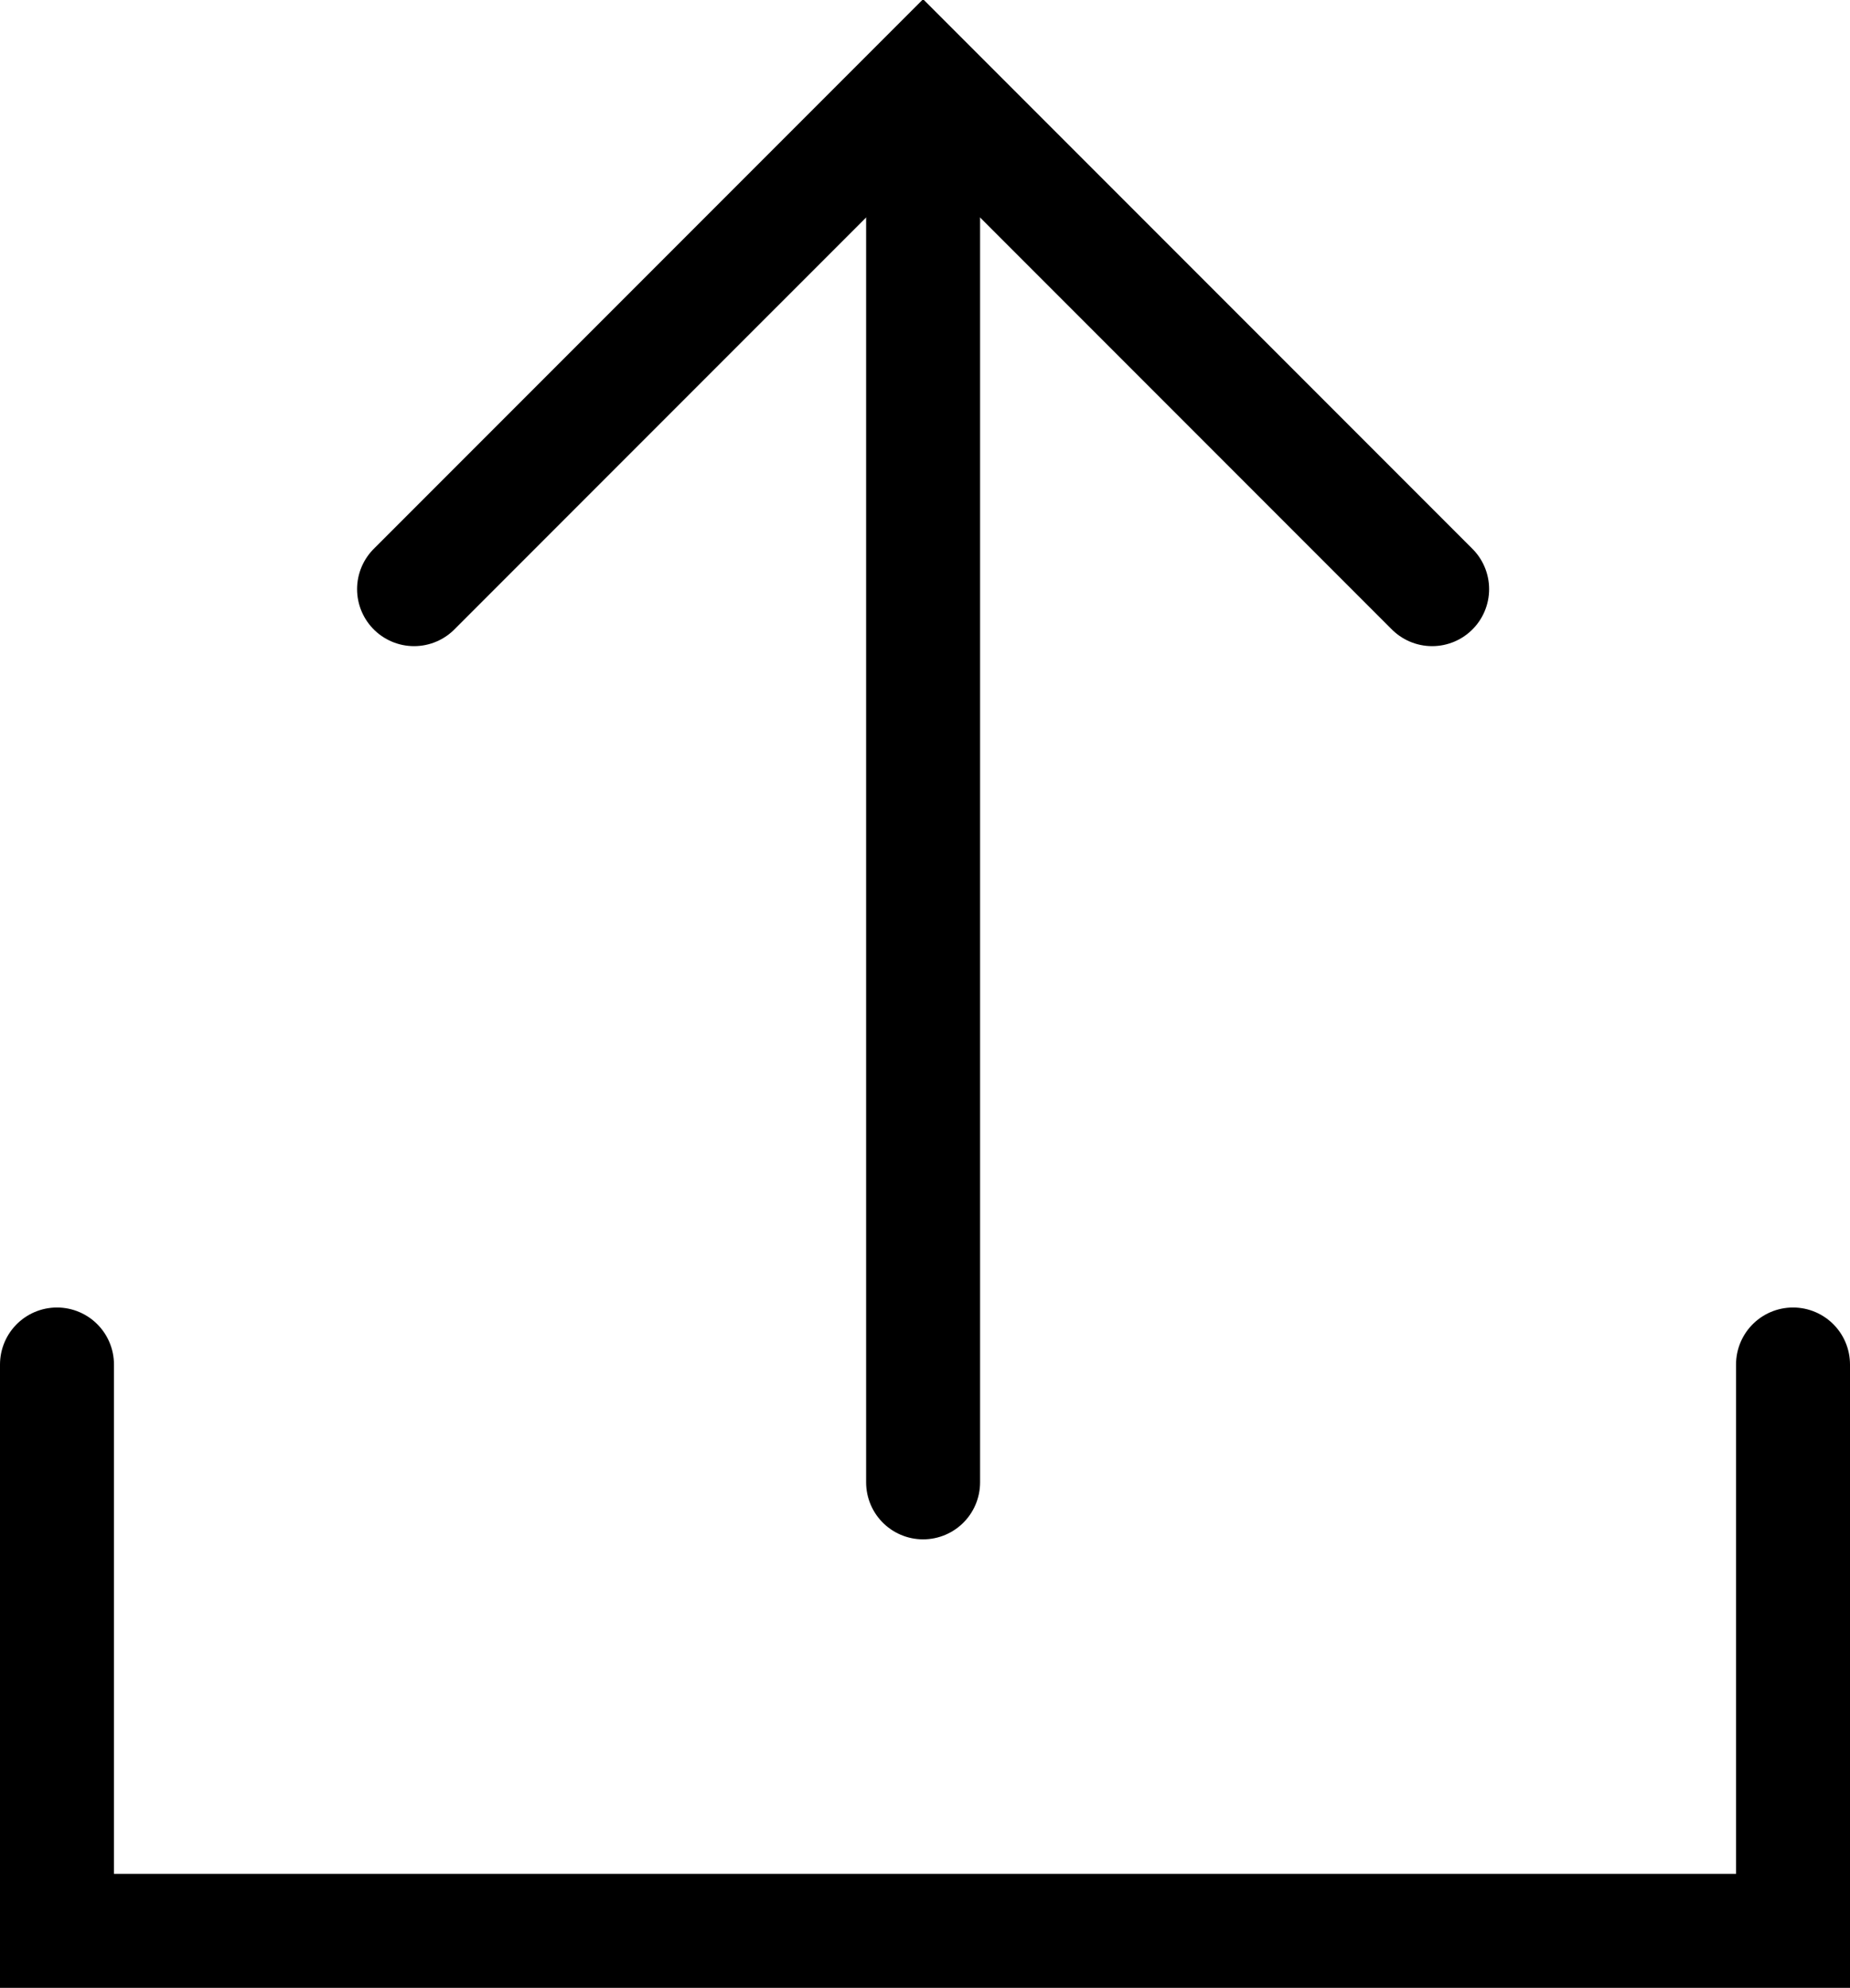
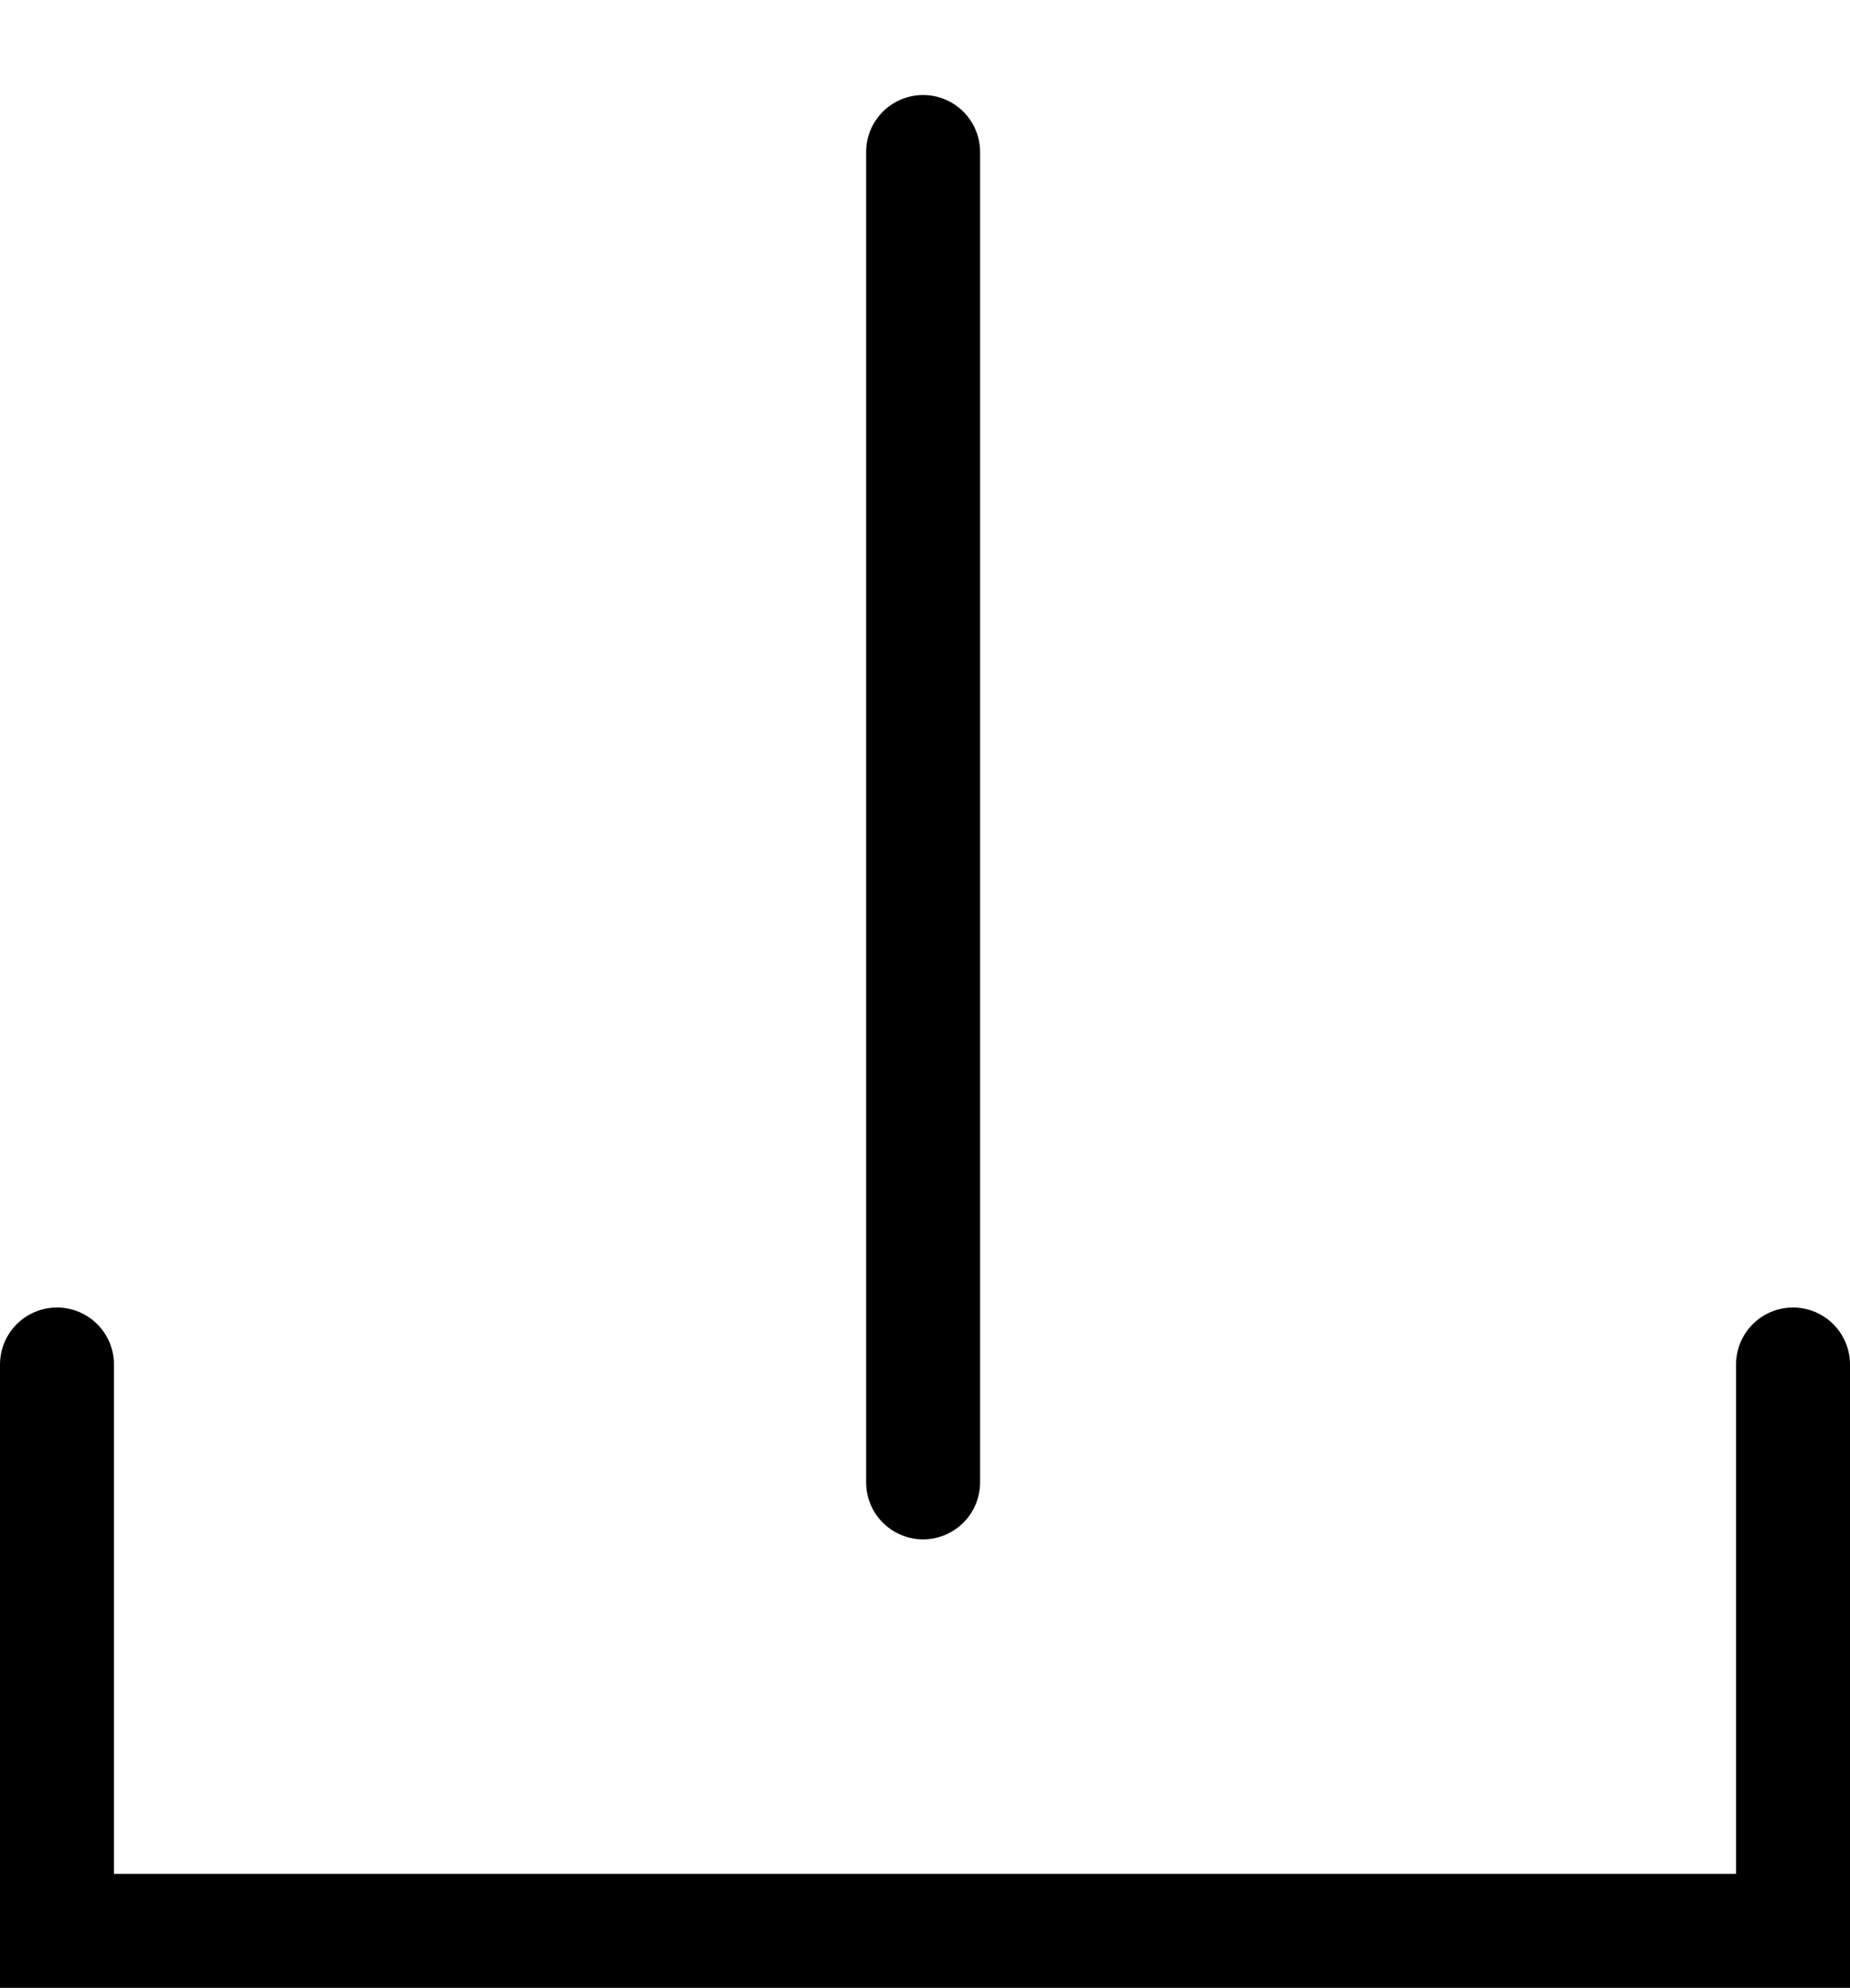
<svg xmlns="http://www.w3.org/2000/svg" xml:space="preserve" style="enable-background:new 0 0 48.7 52.3;" viewBox="0 0 48.7 52.3" y="0px" x="0px" id="Layer_1" version="1.1">
  <style type="text/css">
	.st0{fill:none;stroke:#000000;stroke-width:3;stroke-linecap:round;stroke-miterlimit:10;}
</style>
  <g>
    <g>
      <path d="M740.4,257.7c1.2,0,2.5,0.2,3.7,0.5l0.8,0.3c3.2,1.2,5.8,3.2,7.7,5.9c1.9,2.7,2.8,5.8,2.7,9l0,0.1v0.1l0,4.4l0,7.6l0,3.6    h-7h-3.7l-1.6,3.3l-1.6,3.3l-0.9,0.3l-0.9-0.3l-1.6-3.3l-1.6-3.4h-3.7h-7l0-3.6l0-7.7v-4.2v-0.1l0-0.1c-0.1-3.3,0.9-6.4,2.7-9.1    c1.9-2.7,4.5-4.7,7.7-5.9l0.9-0.3C738,257.9,739.2,257.7,740.4,257.7L740.4,257.7 M740.4,251.7c-1.8,0-3.7,0.3-5.5,0.8l-1.1,0.4    c-4.3,1.6-7.9,4.4-10.5,8.1c-2.6,3.7-3.9,8.1-3.8,12.6v4.2l0,7.7h0l-4.8,4.5l1.6,5.1h16.3l2.7,5.4l5.2,2l5.2-2l2.7-5.4h16.3    l1.6-5.1l-4.8-4.5h0l0-7.6l0-4.4c0.1-4.5-1.2-8.8-3.8-12.6c-2.6-3.7-6.2-6.5-10.5-8.1l-1-0.4l0,0    C744.1,252,742.3,251.7,740.4,251.7L740.4,251.7z" />
    </g>
    <polygon points="732.4,256.6 738,247.7 742.8,247.7 748.5,256.6" />
  </g>
  <g id="Group_76_">
    <g id="Vector_13_167_">
      <g transform="translate(62453.9 54841.9)">
        <path d="M831.9,290.7l0.6-4.2l7.5,0.4l-0.4,3.8H831.9z" id="path18_fill_167_" />
      </g>
    </g>
    <g id="Vector_13_166_">
      <g transform="translate(62489.8 54841.9)">
-         <path d="M845.3,290.7l0.6-4.2l7.5,0.4l-0.4,3.8H845.3z" id="path18_fill_166_" />
-       </g>
+         </g>
    </g>
  </g>
  <g id="Group_75_">
    <g id="Vector_13_165_">
      <g transform="translate(62453.9 54805.7)">
        <path d="M831.9,276.4l0.6-4.2l7.5,0.4l-0.4,3.8H831.9z" id="path18_fill_165_" />
      </g>
    </g>
    <g id="Vector_13_164_">
      <g transform="translate(62489.8 54805.7)">
        <path d="M845.3,276.4l0.6-4.2l7.5,0.4l-0.4,3.8H845.3z" id="path18_fill_164_" />
      </g>
    </g>
    <g id="Vector_13_163_">
      <g transform="translate(62525.6 54805.7)">
        <path d="M858.7,276.4l0.6-4.2l7.5,0.4l-0.4,3.8H858.7z" id="path18_fill_163_" />
      </g>
    </g>
  </g>
  <g id="Group_74_">
    <g id="Vector_13_162_">
      <g transform="translate(62453.9 54823.8)">
        <path d="M831.9,283.5l0.6-4.2l7.5,0.4l-0.4,3.8H831.9z" id="path18_fill_162_" />
      </g>
    </g>
    <g id="Vector_13_161_">
      <g transform="translate(62489.8 54823.8)">
        <path d="M845.3,283.5l0.6-4.2l7.5,0.4l-0.4,3.8H845.3z" id="path18_fill_161_" />
      </g>
    </g>
    <g id="Vector_13_160_">
      <g transform="translate(62525.6 54823.8)">
-         <path d="M858.7,283.5l0.6-4.2l7.5,0.4l-0.4,3.8H858.7z" id="path18_fill_160_" />
+         <path d="M858.7,283.5l0.6-4.2l7.5,0.4H858.7z" id="path18_fill_160_" />
      </g>
    </g>
  </g>
  <path d="M875.1,253.1h-51.7l-1.6,5.7l4.4-2.3l-4.5,2.4l1.3,41.5l52.9,1.1l0.6-42.6h0L875.1,253.1z M870.3,294.7l-42.2,0.4l-0.9-26.1  l43.8-0.1L870.3,294.7z M827.2,263.2l0.6-4.3l42.5-0.2l0.8,4.5L827.2,263.2z" />
  <polyline points="47.2,35.9 47.2,50.8 1.5,50.8 1.5,35.9" class="st0" />
  <g>
-     <polyline points="10.9,15.5 24.3,2.1 37.7,15.5" class="st0" />
    <line y2="39" x2="24.3" y1="4" x1="24.3" class="st0" />
  </g>
</svg>